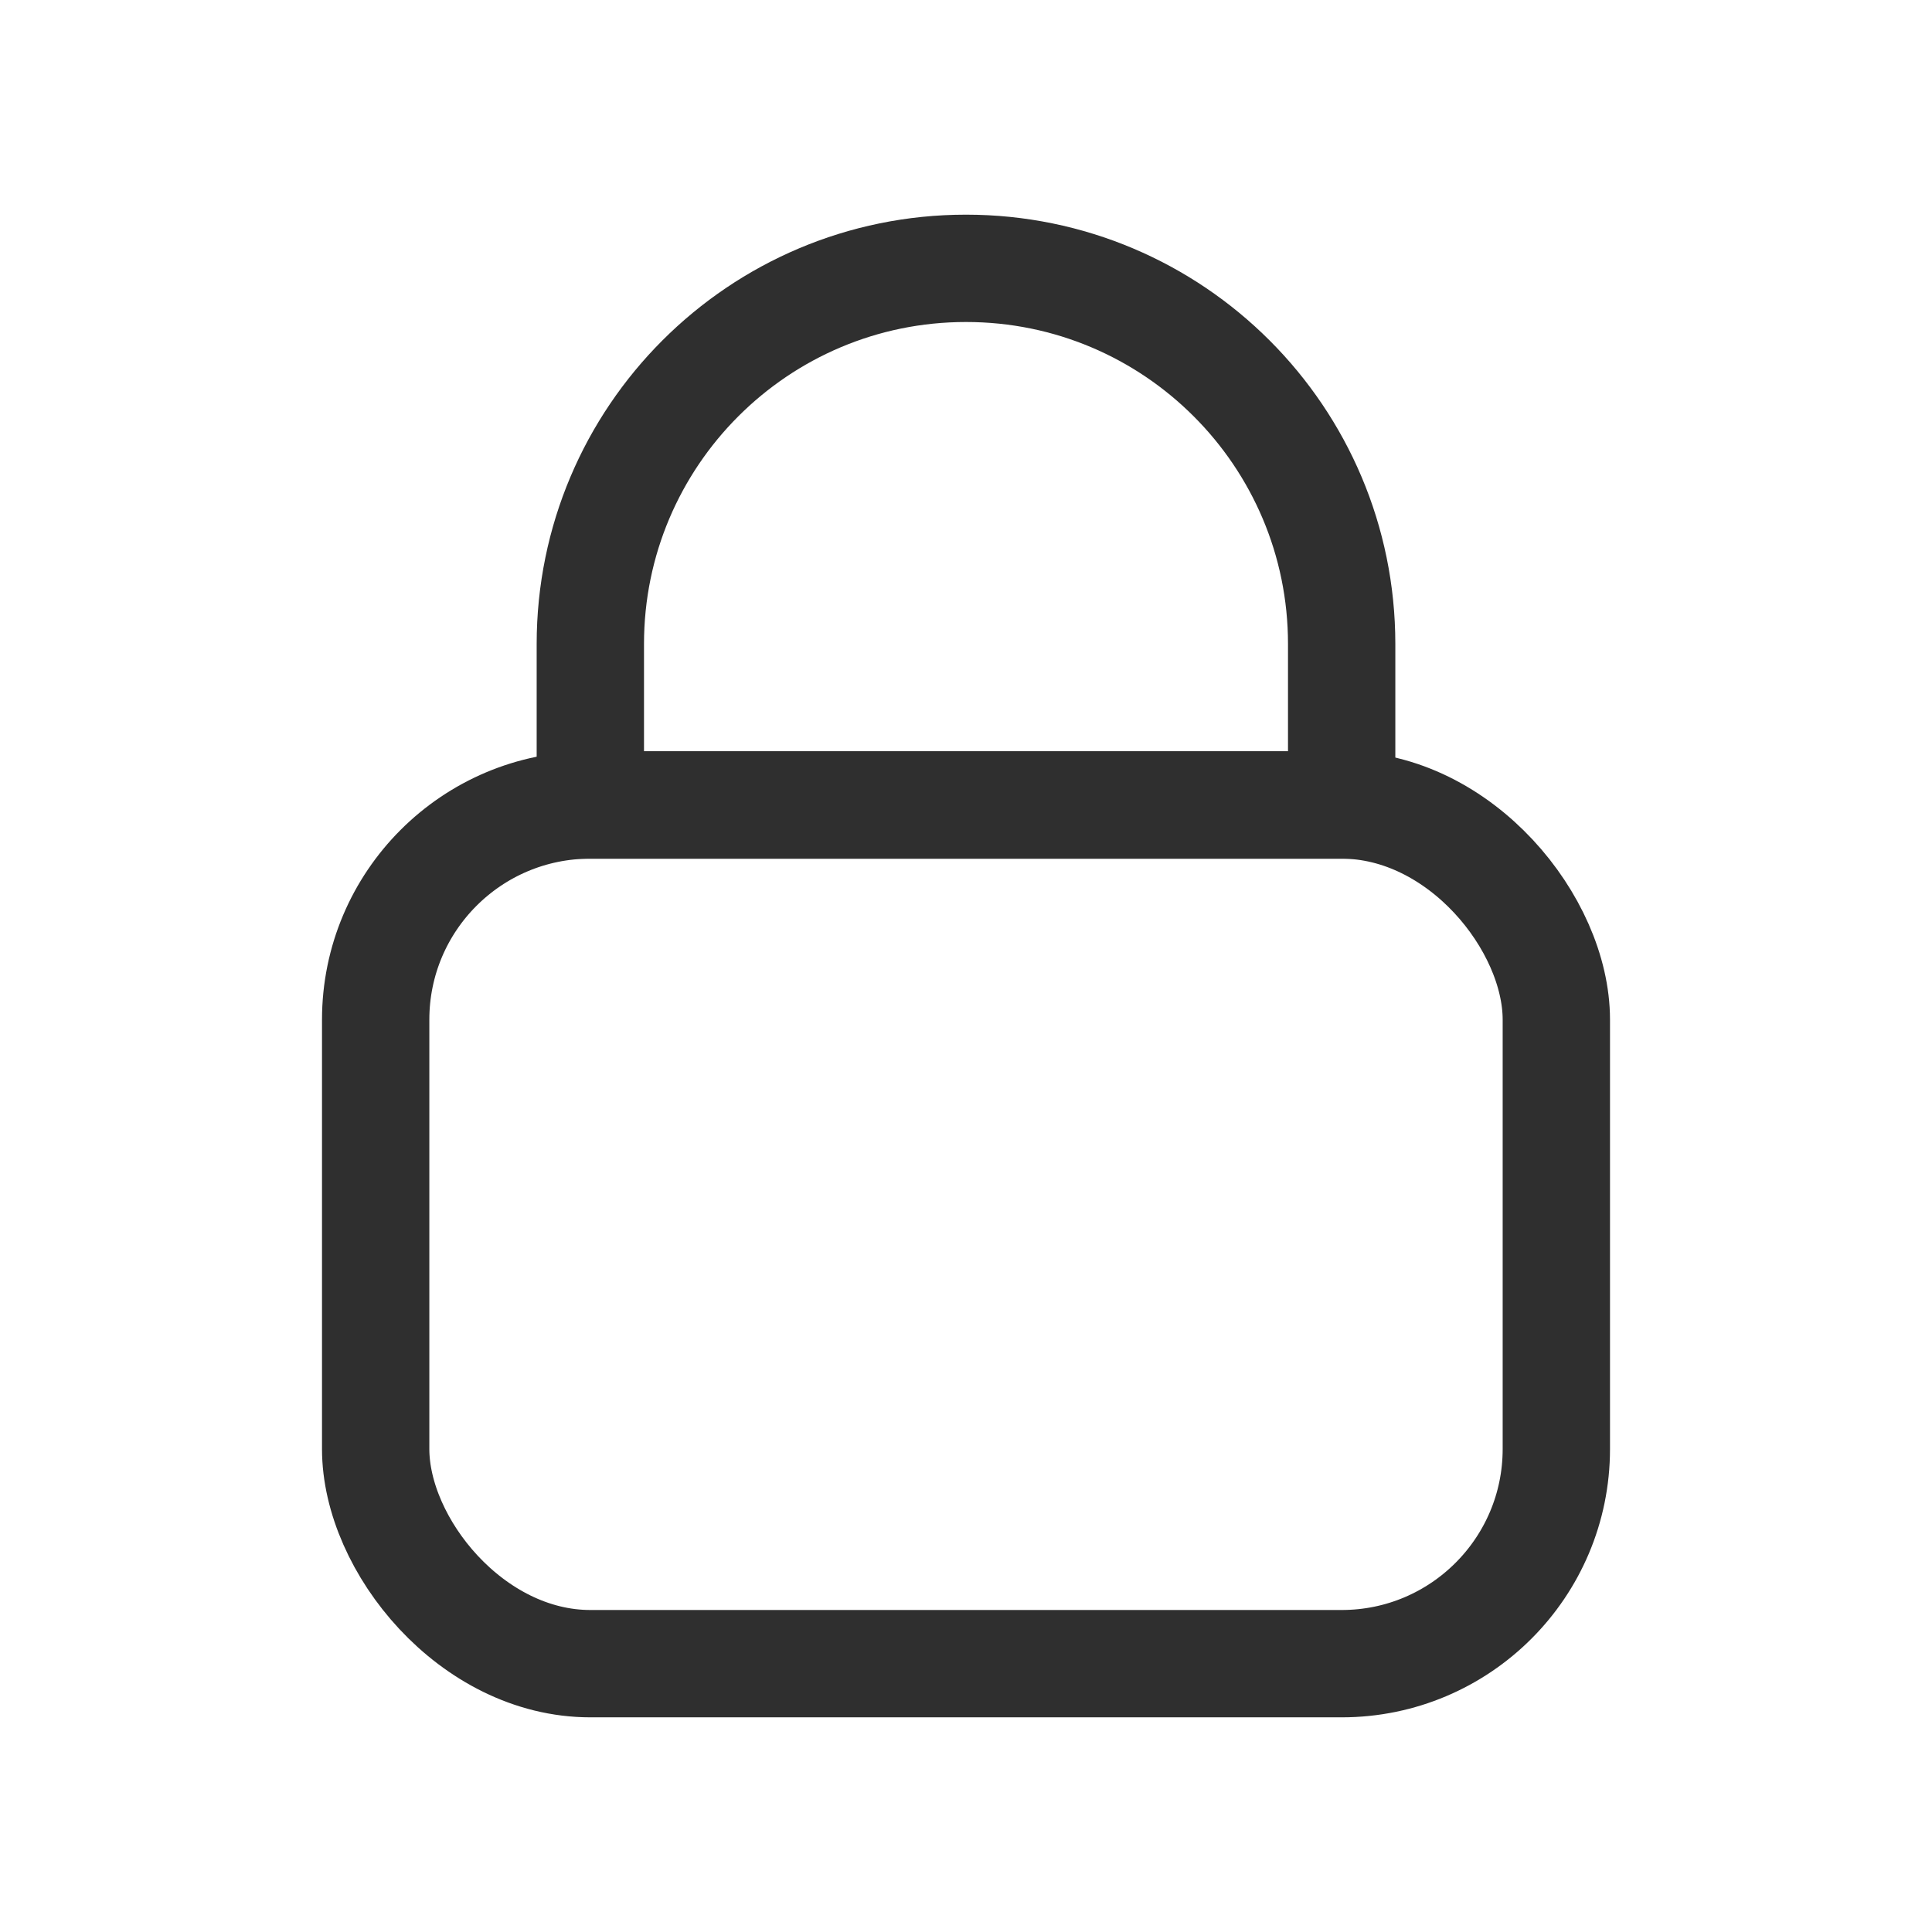
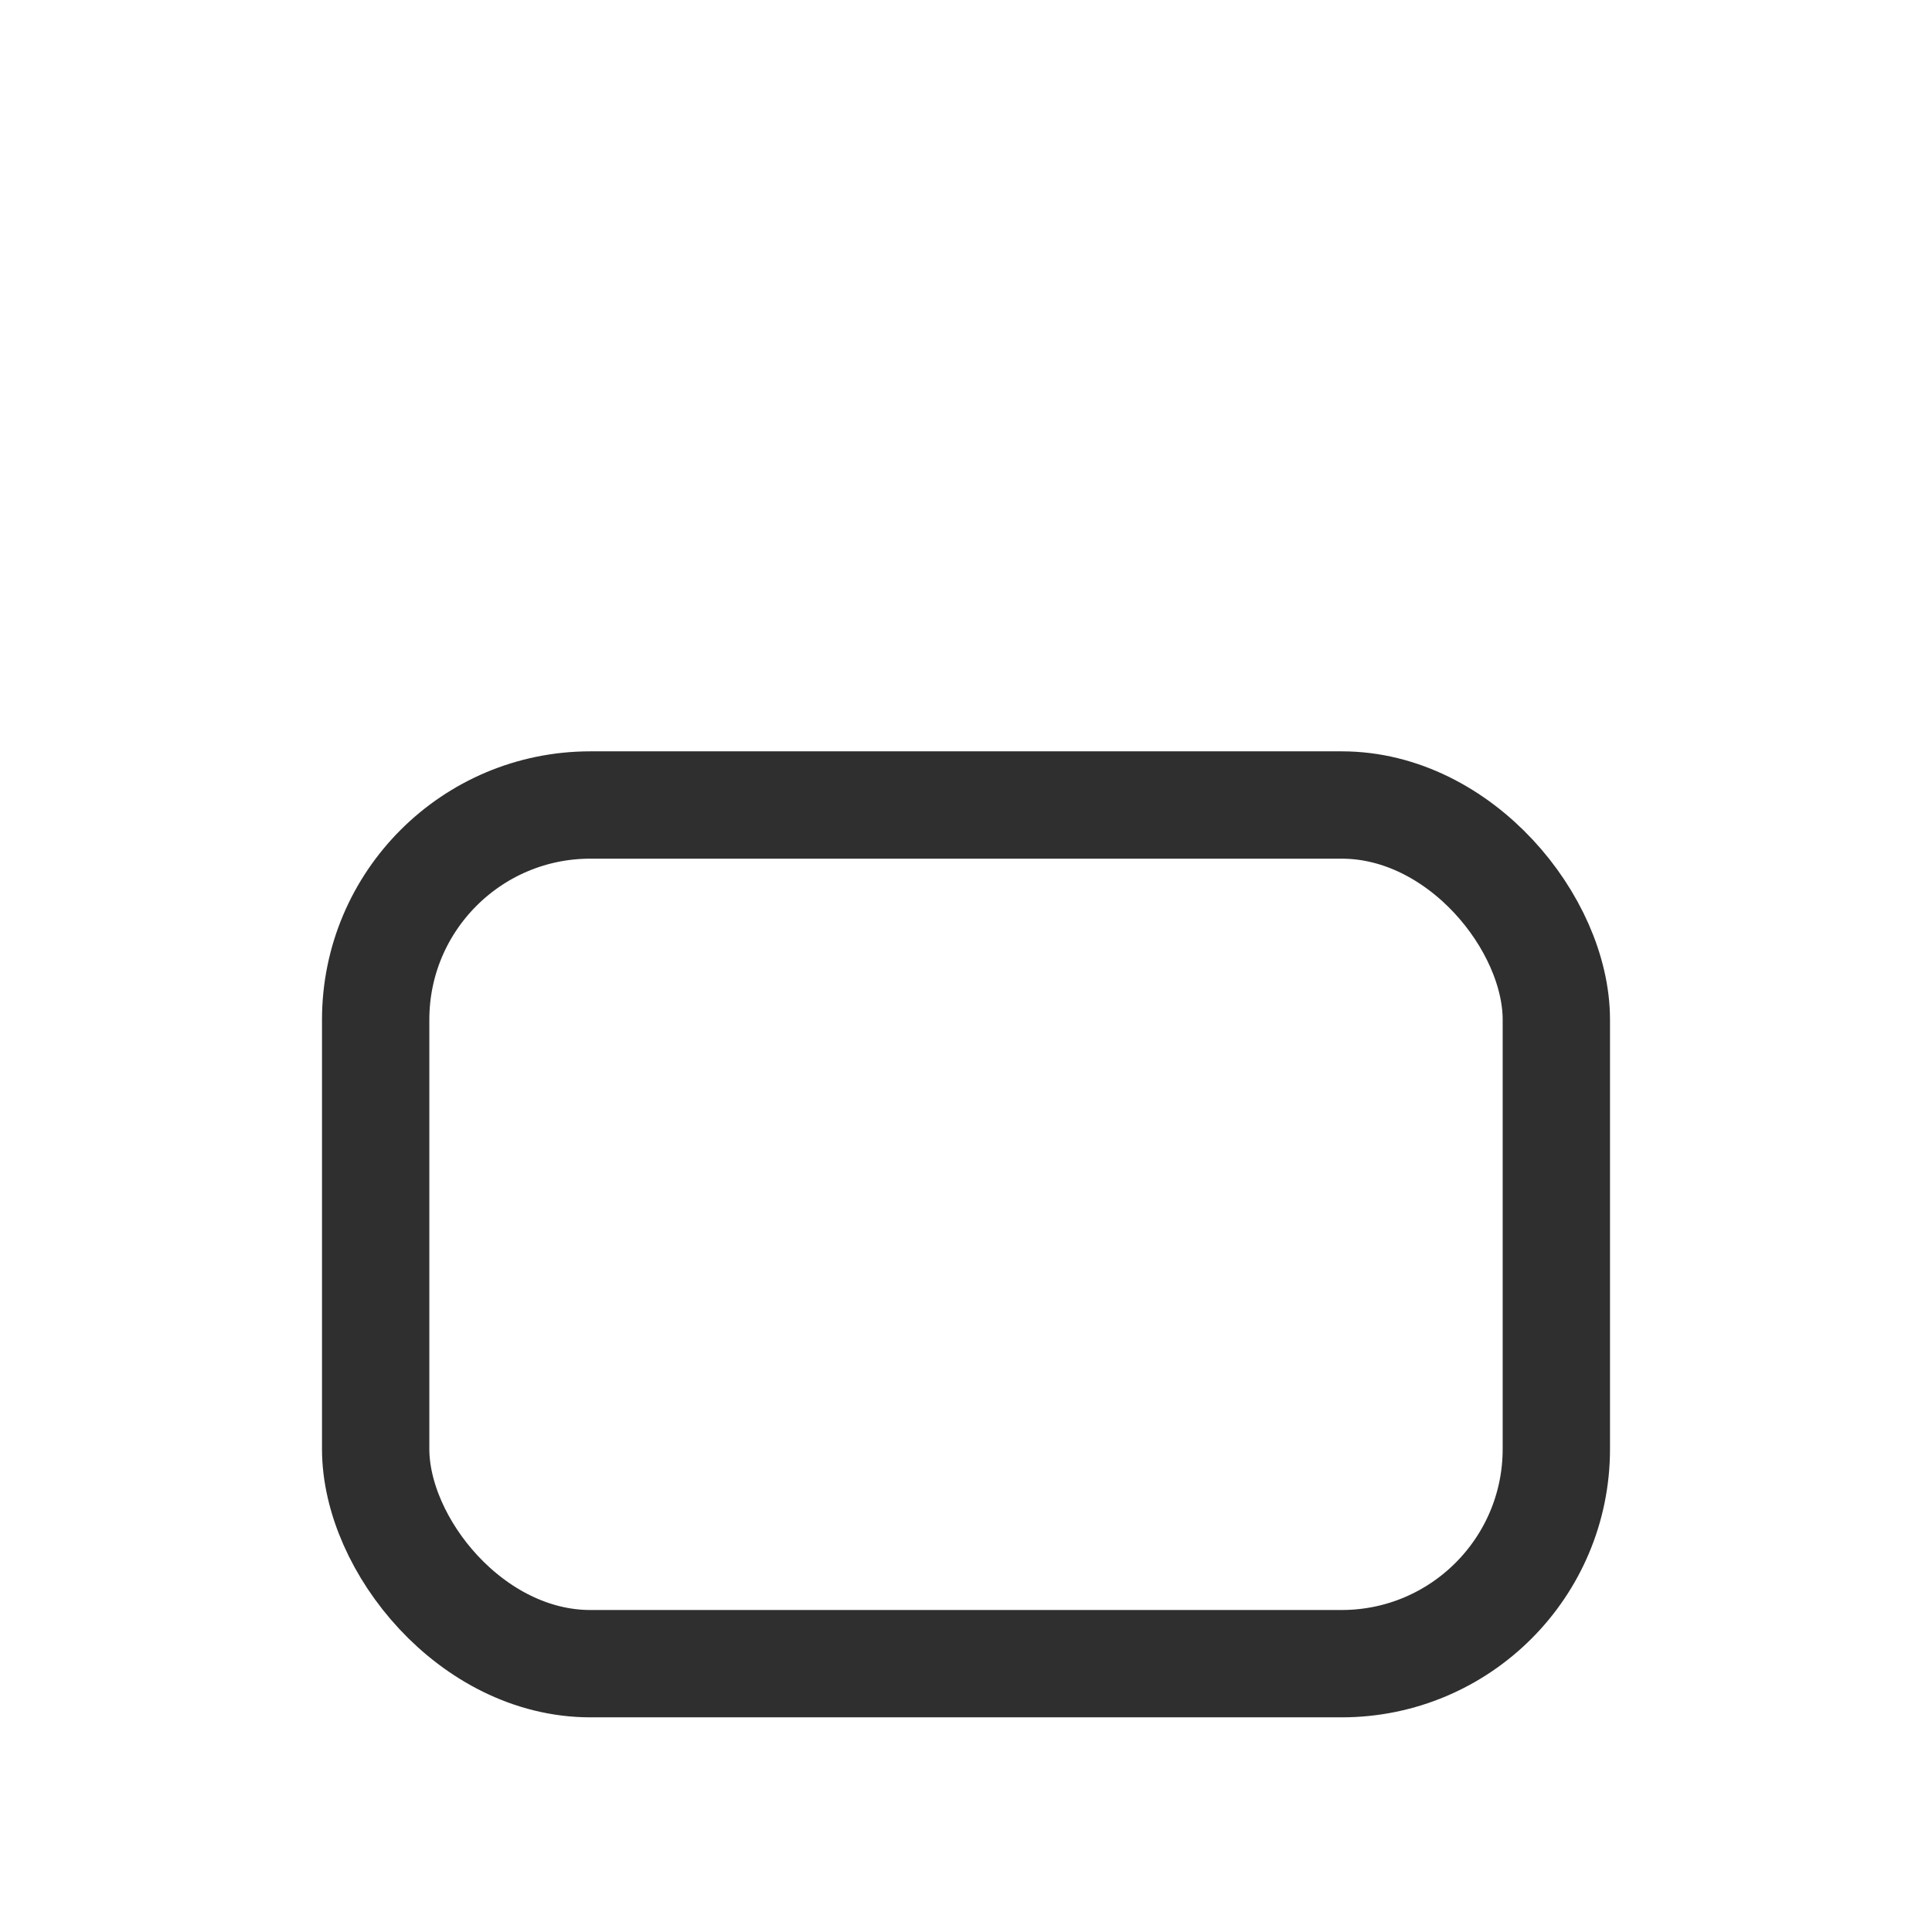
<svg xmlns="http://www.w3.org/2000/svg" width="18px" height="18px" viewBox="0 0 18 18" version="1.1">
  <title>calender copy</title>
  <desc>Created with Sketch.</desc>
  <defs />
  <g id="calender-copy" stroke="none" stroke-width="1" fill="none" fill-rule="evenodd">
    <g id="Group" transform="translate(3, 2)" fill-rule="nonzero" stroke="#2F2F2F">
      <rect id="Rectangle-4" x="0.5" y="5.5" width="11" height="8" rx="2" />
-       <path d="M2.5,5.5 L9.5,5.5 L9.5,4 C9.5,2.067 7.933,0.5 6,0.5 C4.067,0.5 2.5,2.067 2.5,4 L2.5,5.5 Z" id="Path-2" />
    </g>
  </g>
</svg>